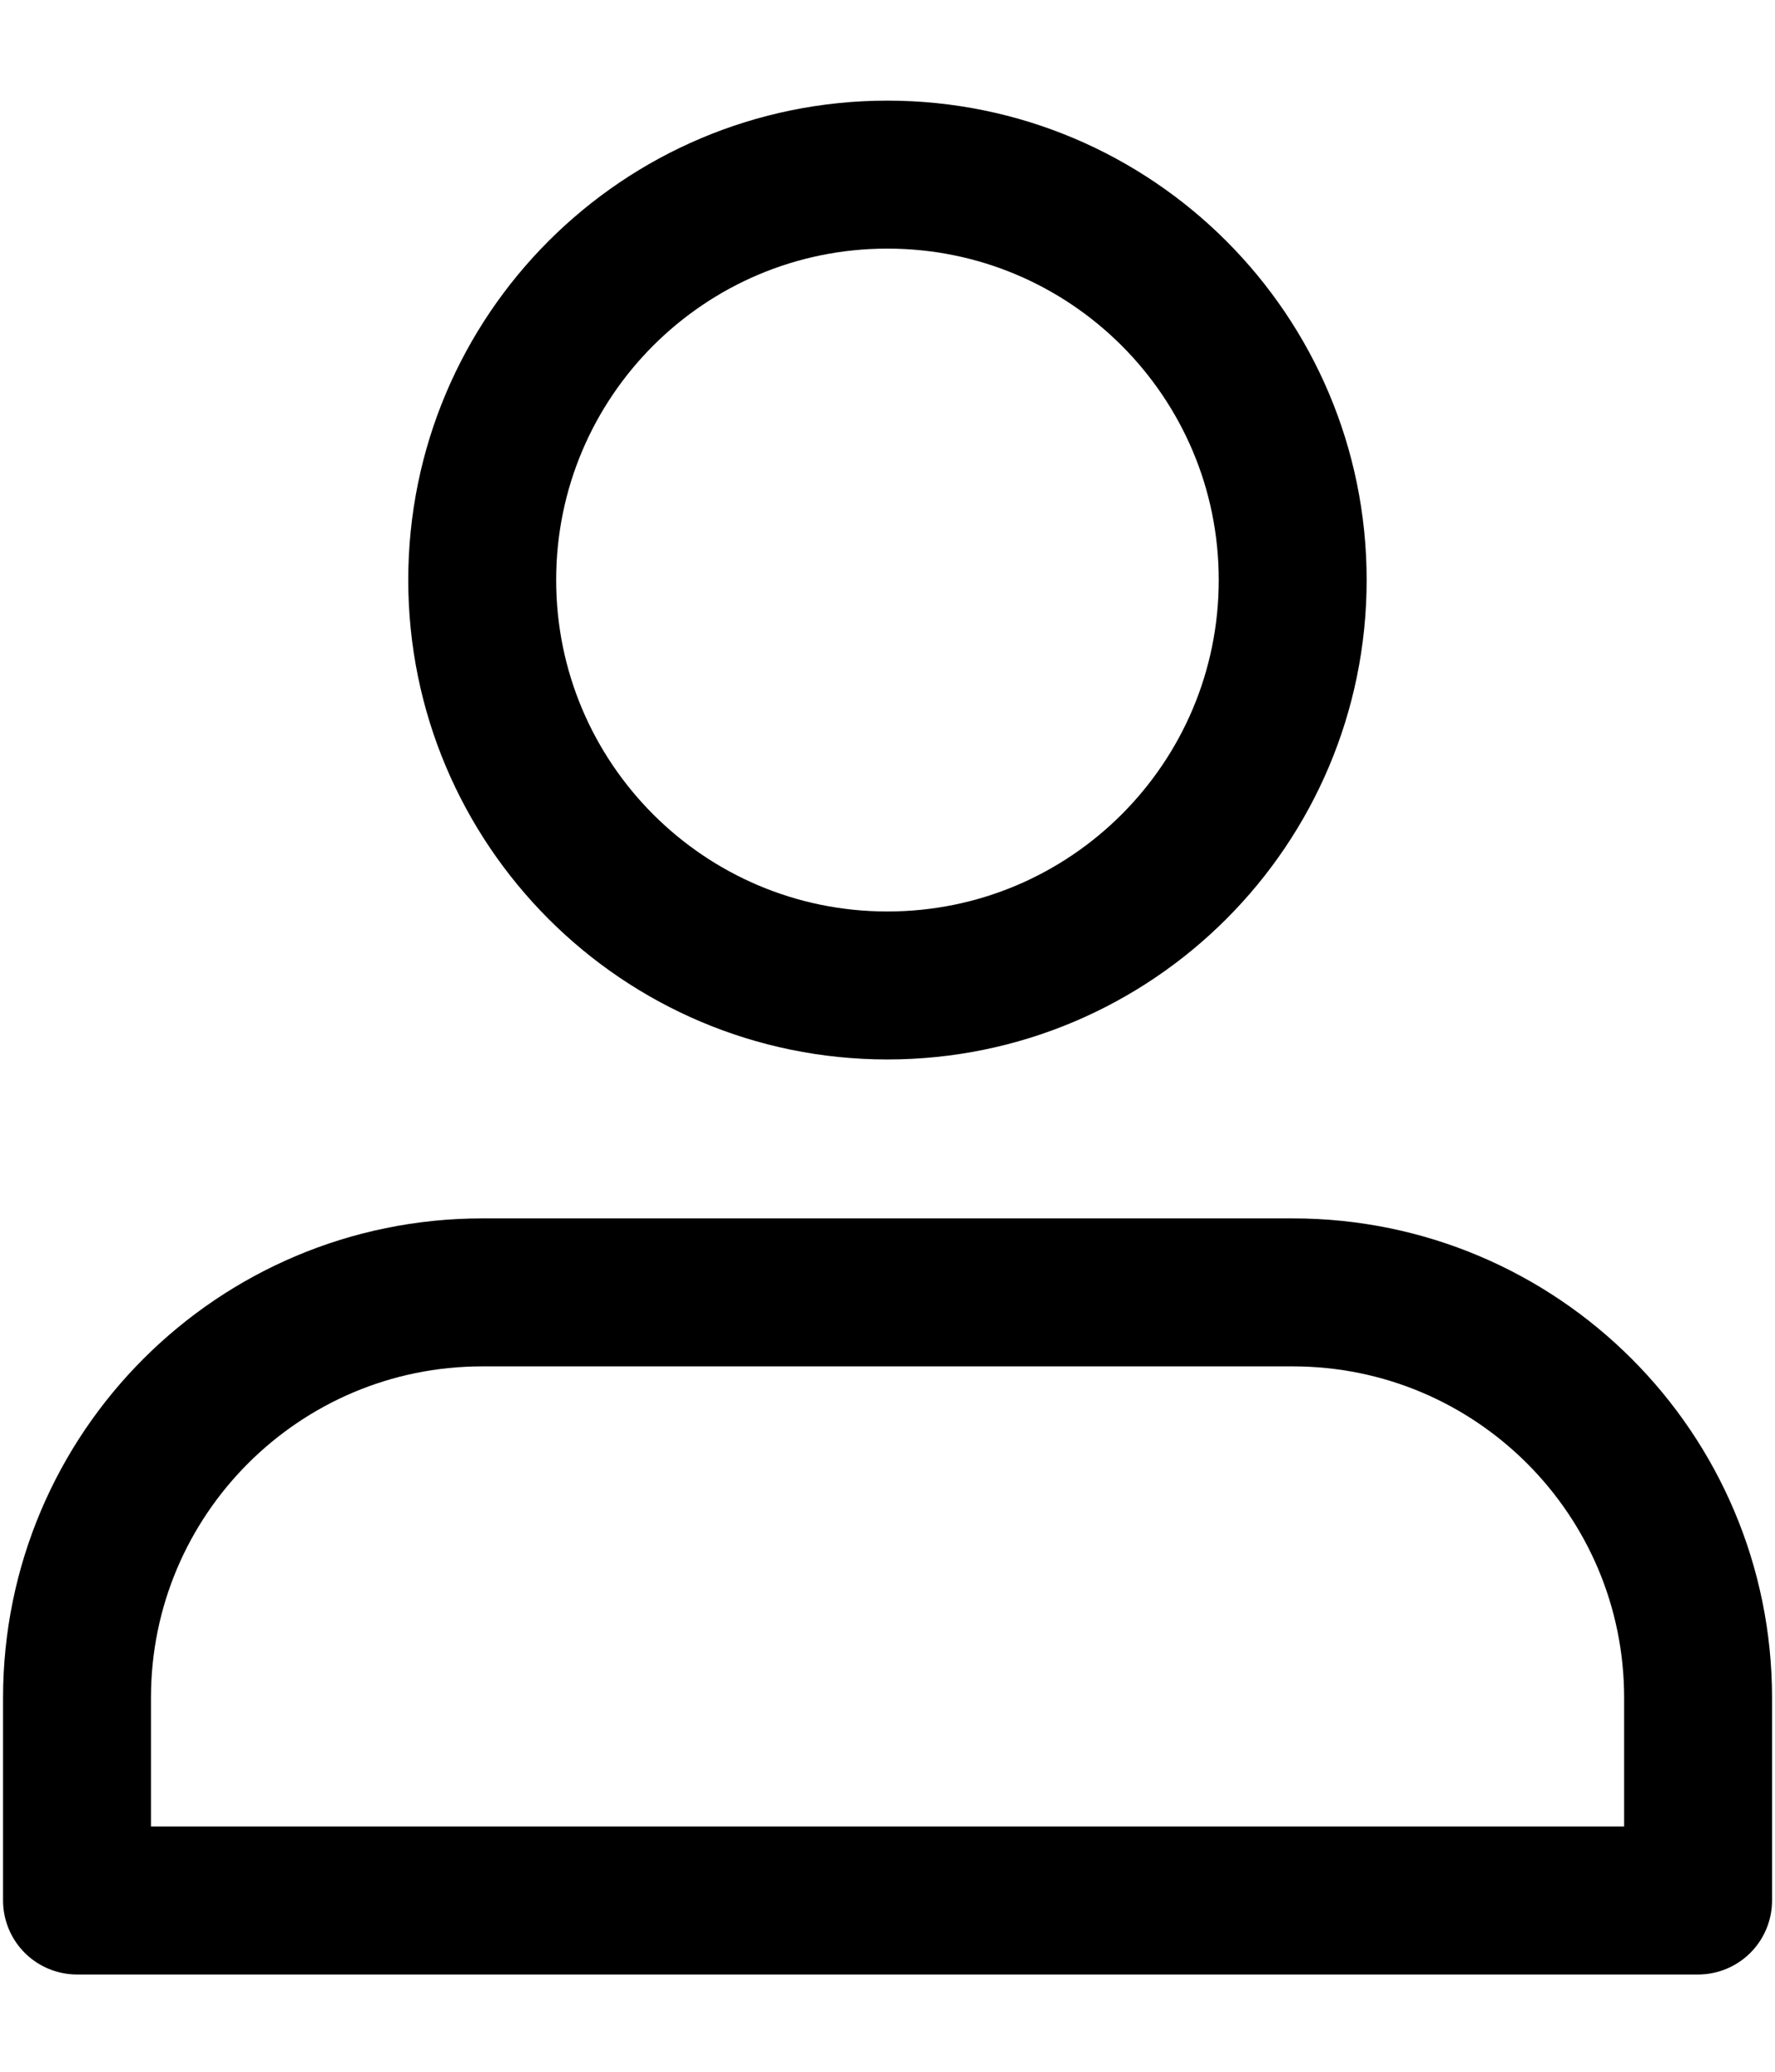
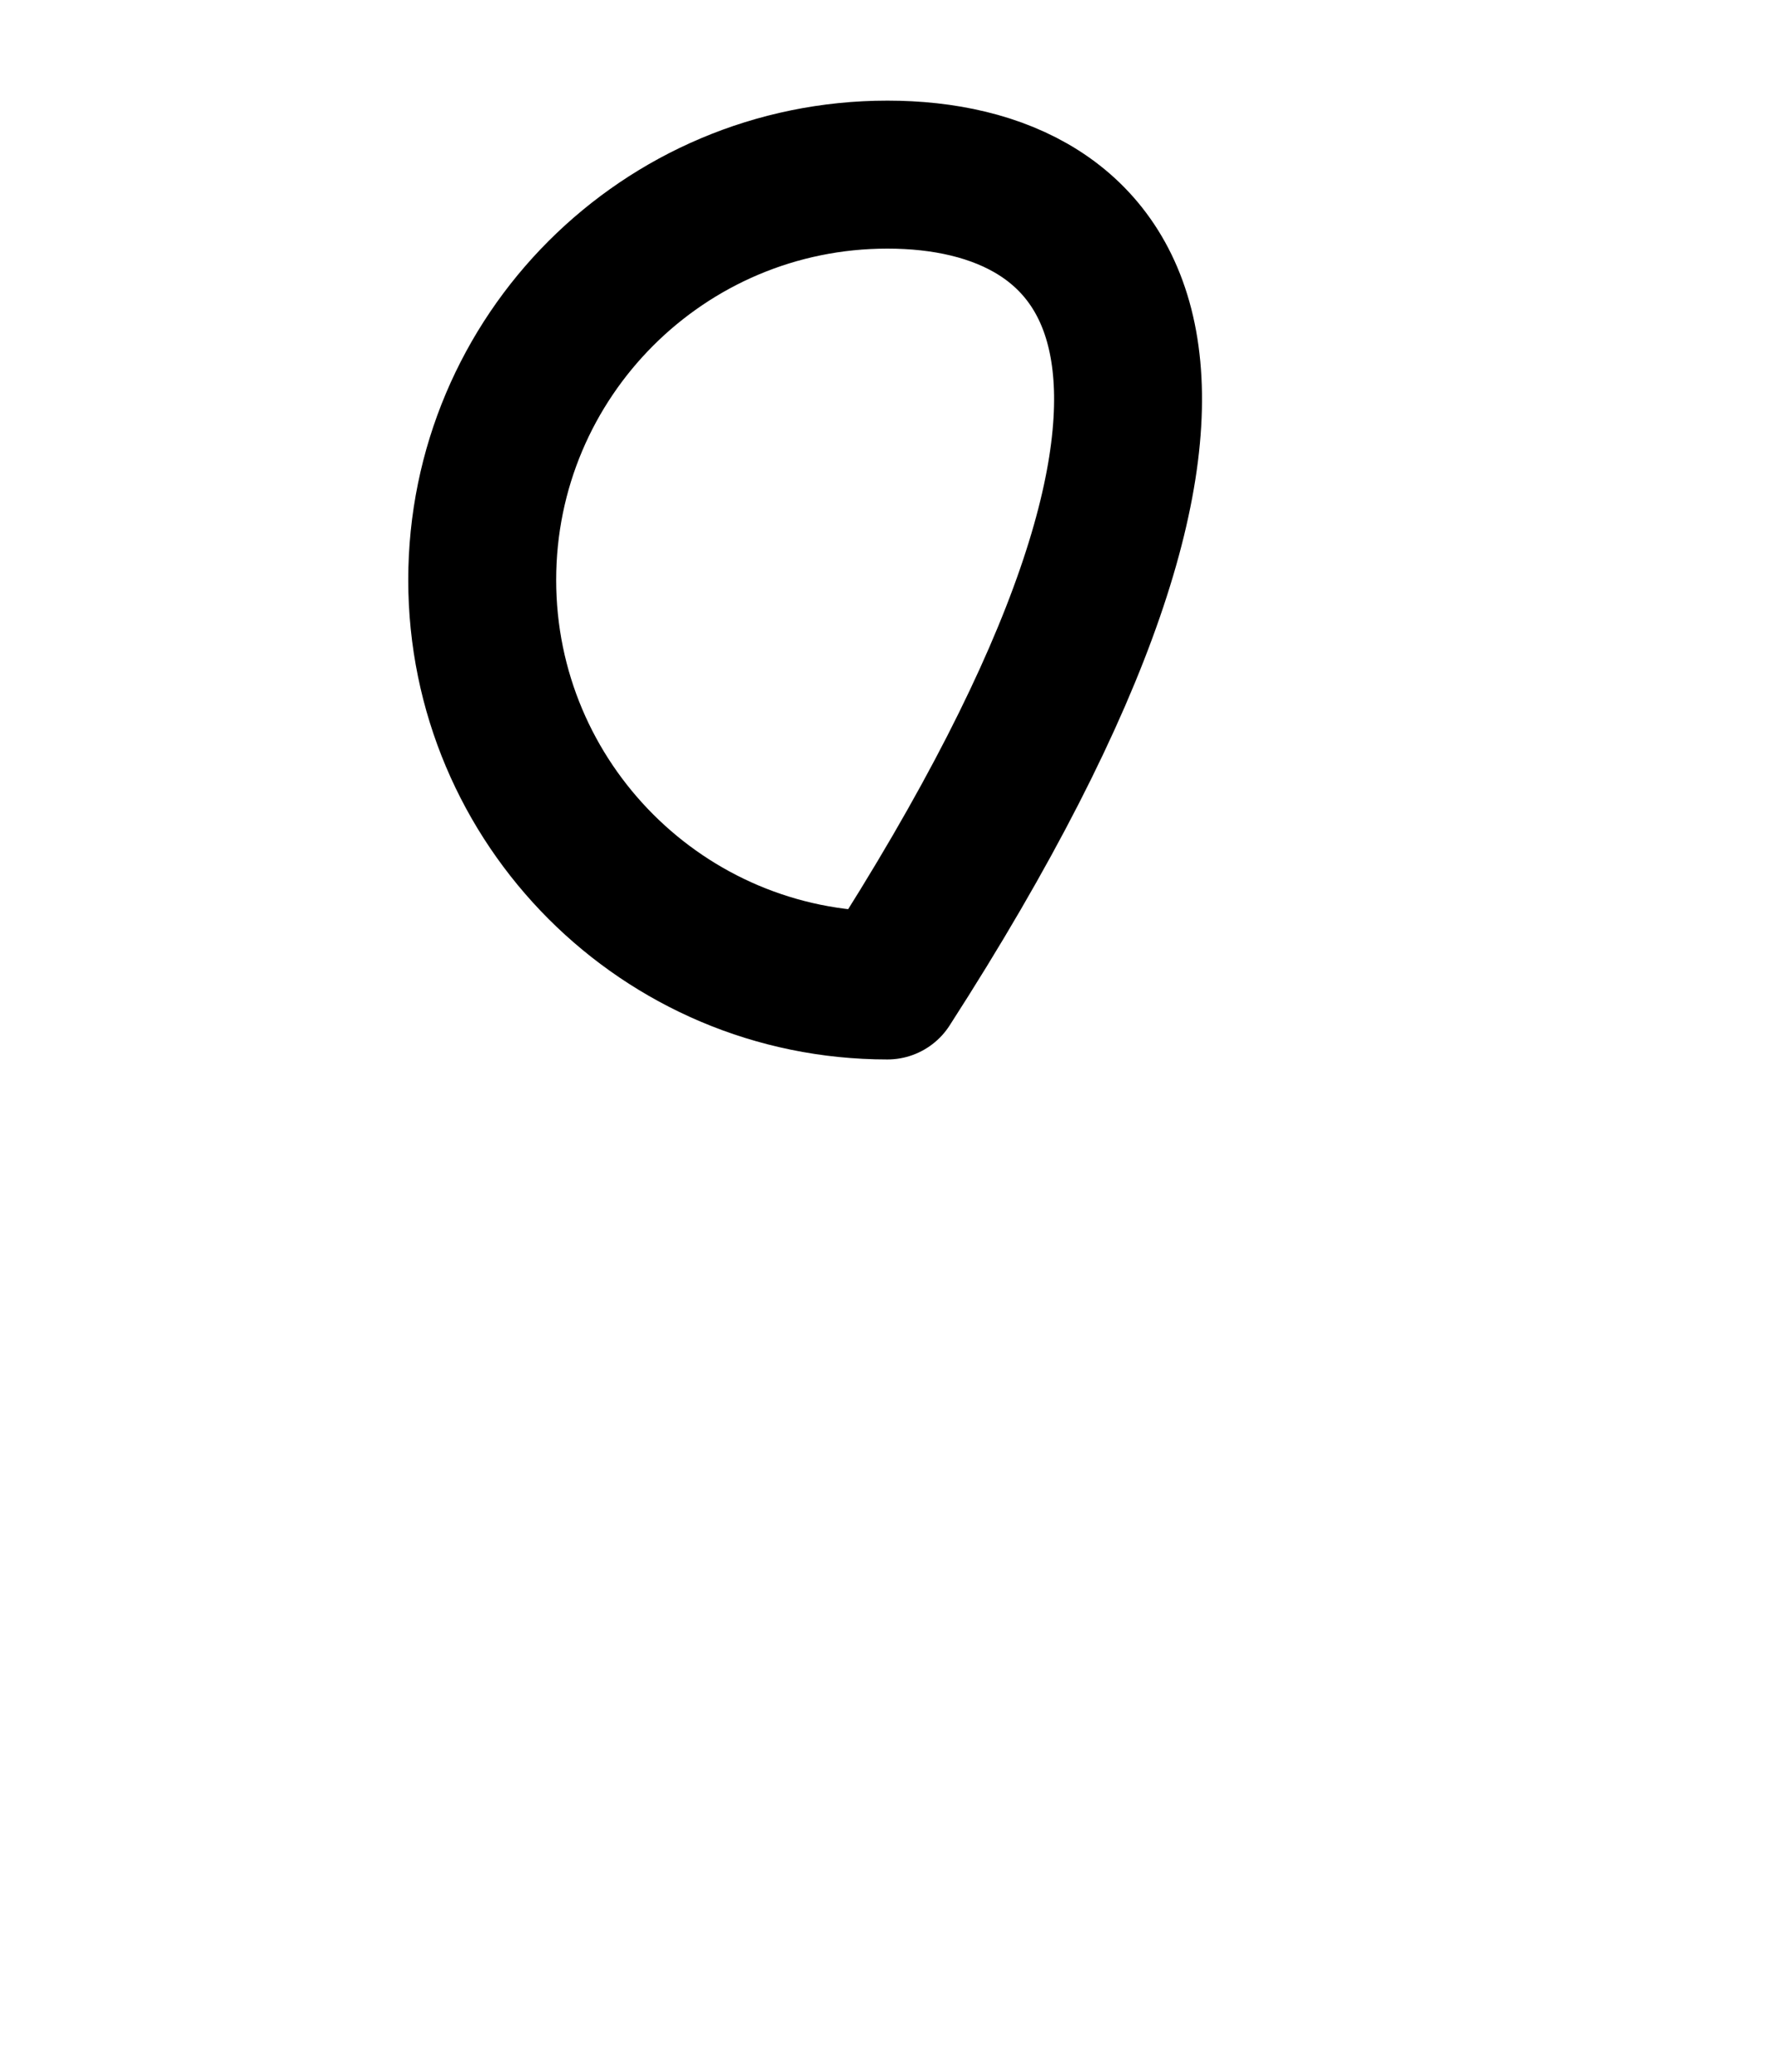
<svg xmlns="http://www.w3.org/2000/svg" width="18" height="21" viewBox="0 0 18 21" fill="none">
  <g clip-path="url(#clip0_2842_49)">
-     <path d="M13.11 13.1H4.891C2.621 13.1 0.781 14.94 0.781 17.209V19.264H17.22V17.209C17.22 14.94 15.38 13.1 13.11 13.1Z" stroke="black" stroke-width="1.5" stroke-linecap="round" stroke-linejoin="round" />
-     <path d="M8.999 9.989C11.269 9.989 13.109 8.149 13.109 5.879C13.109 3.609 11.269 1.77 8.999 1.77C6.73 1.77 4.89 3.609 4.89 5.879C4.89 8.149 6.73 9.989 8.999 9.989Z" stroke="black" stroke-width="1.5" stroke-linecap="round" stroke-linejoin="round" />
+     <path d="M8.999 9.989C13.109 3.609 11.269 1.77 8.999 1.77C6.73 1.77 4.89 3.609 4.89 5.879C4.89 8.149 6.73 9.989 8.999 9.989Z" stroke="black" stroke-width="1.5" stroke-linecap="round" stroke-linejoin="round" />
  </g>
  <defs>
    <clipPath id="clip0_2842_49">
      <rect width="18" height="20.034" fill="white" />
    </clipPath>
  </defs>
</svg>